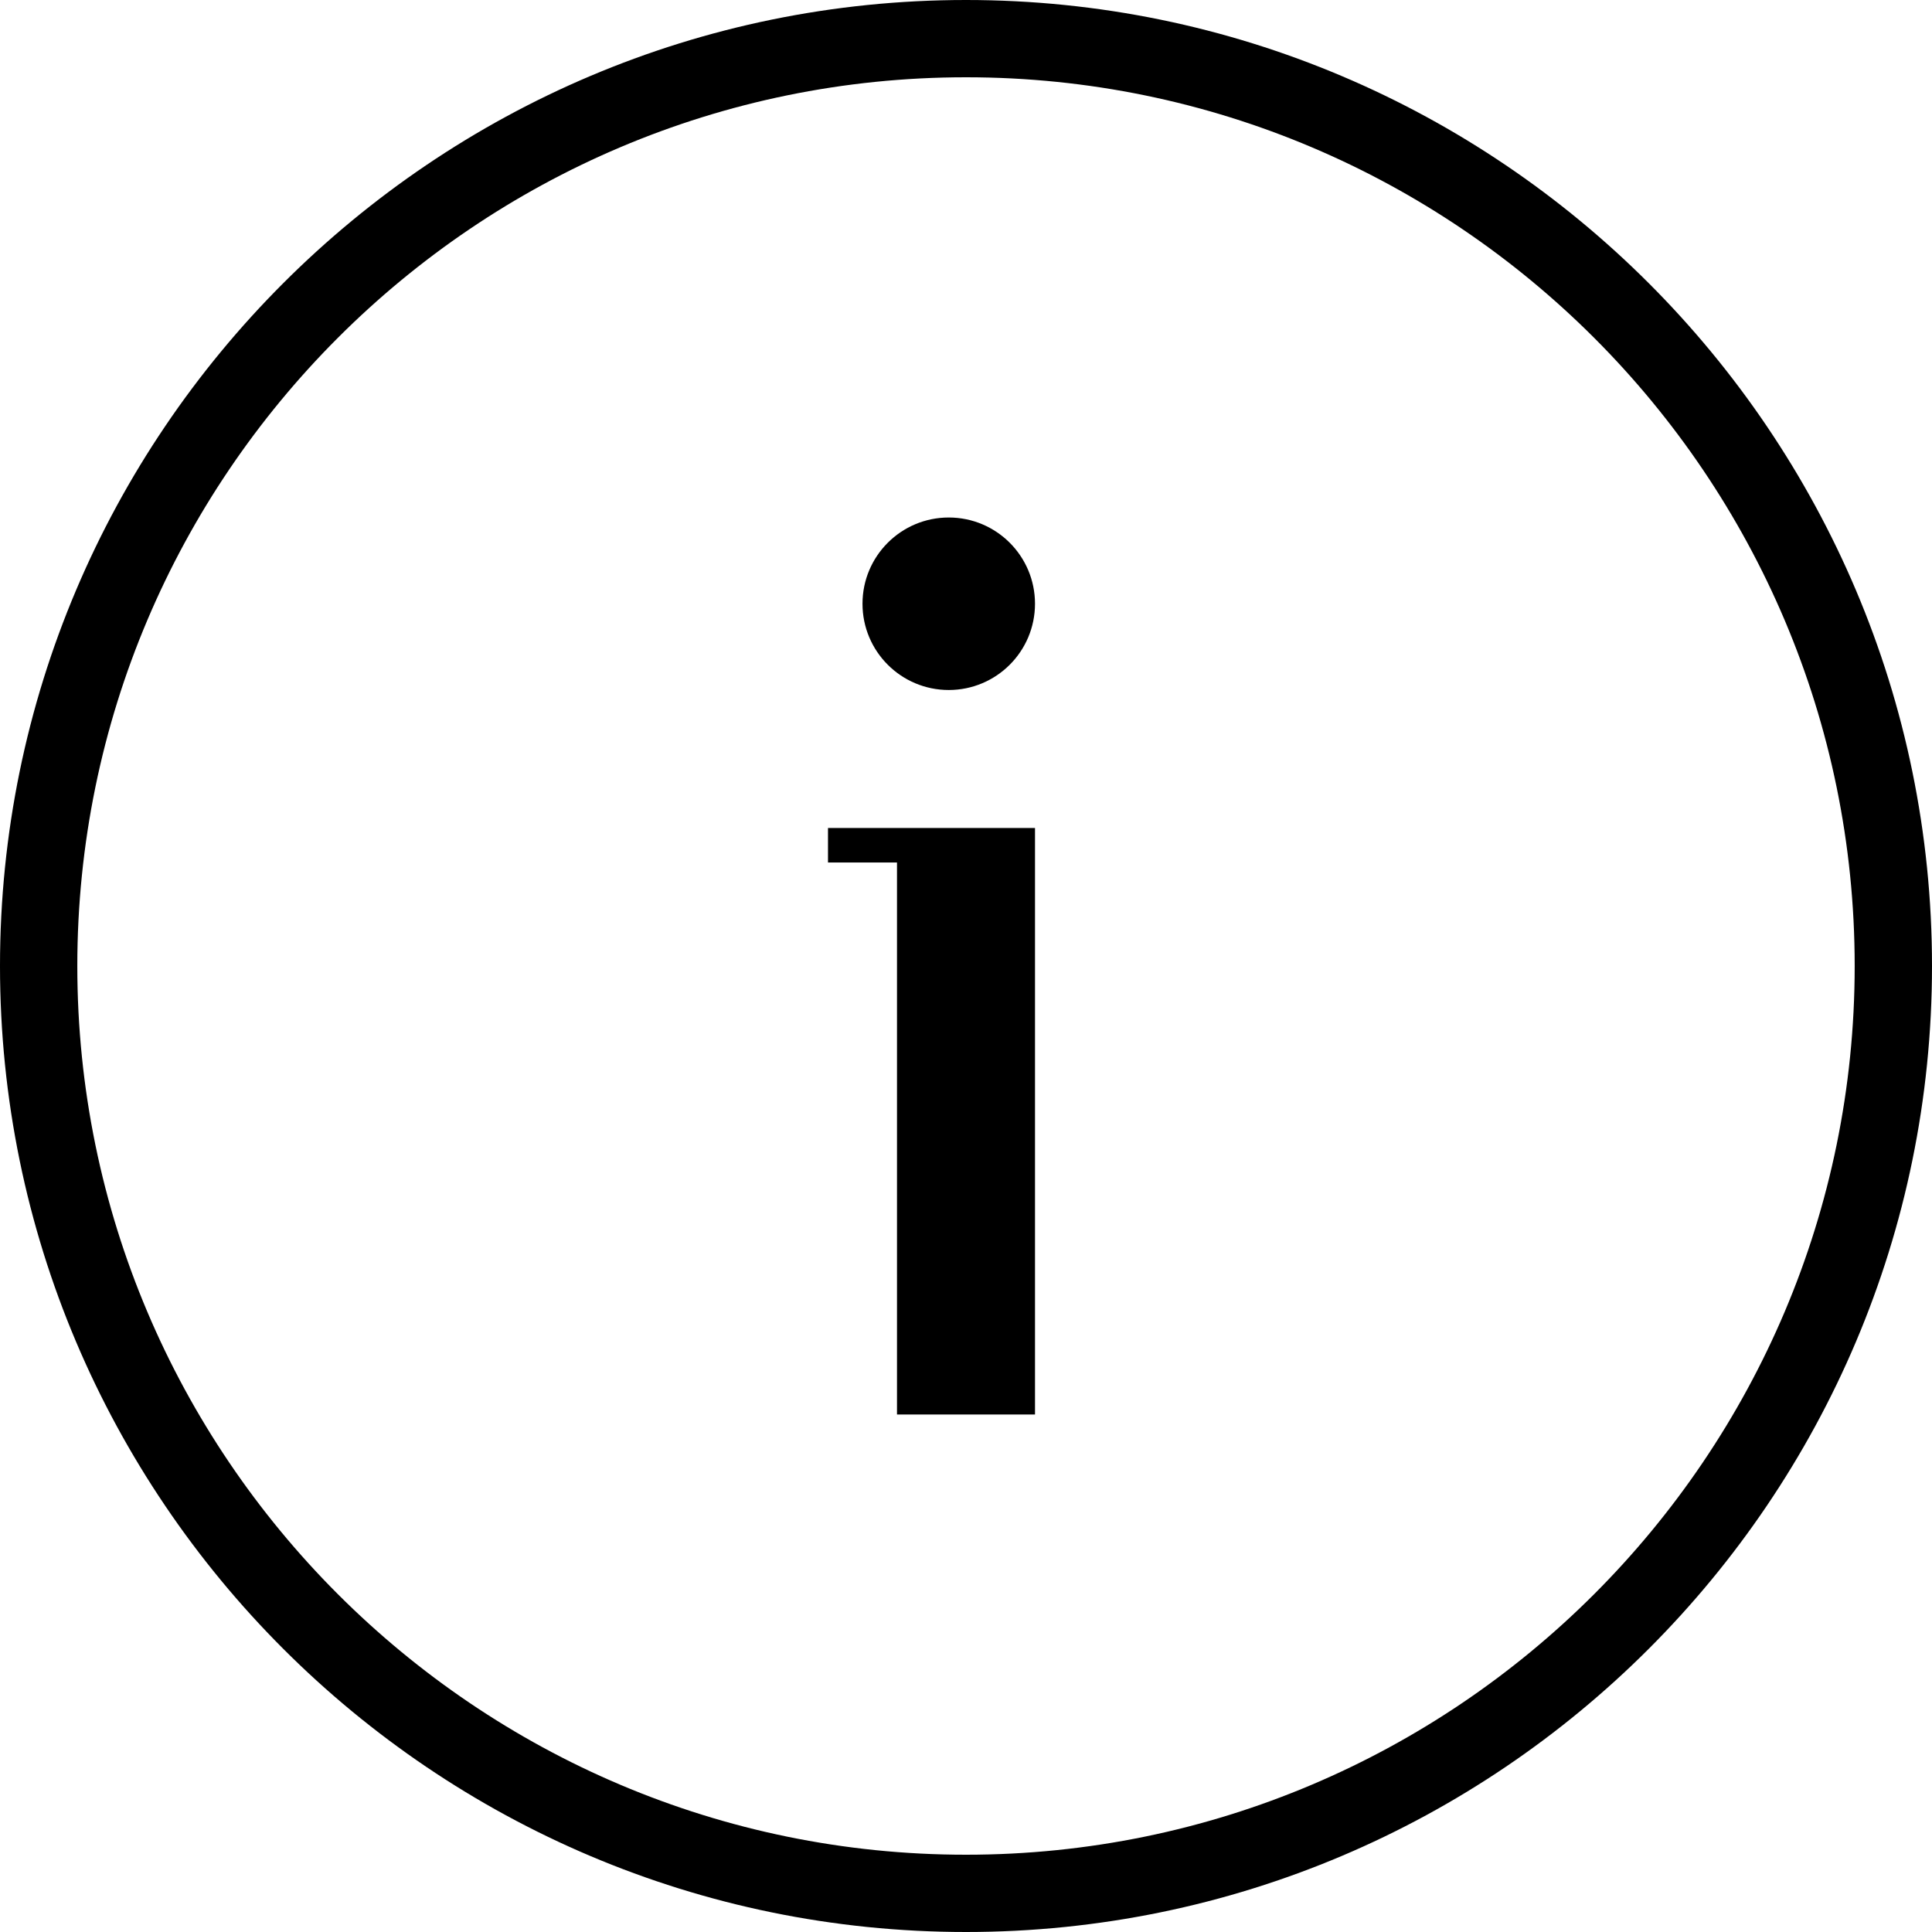
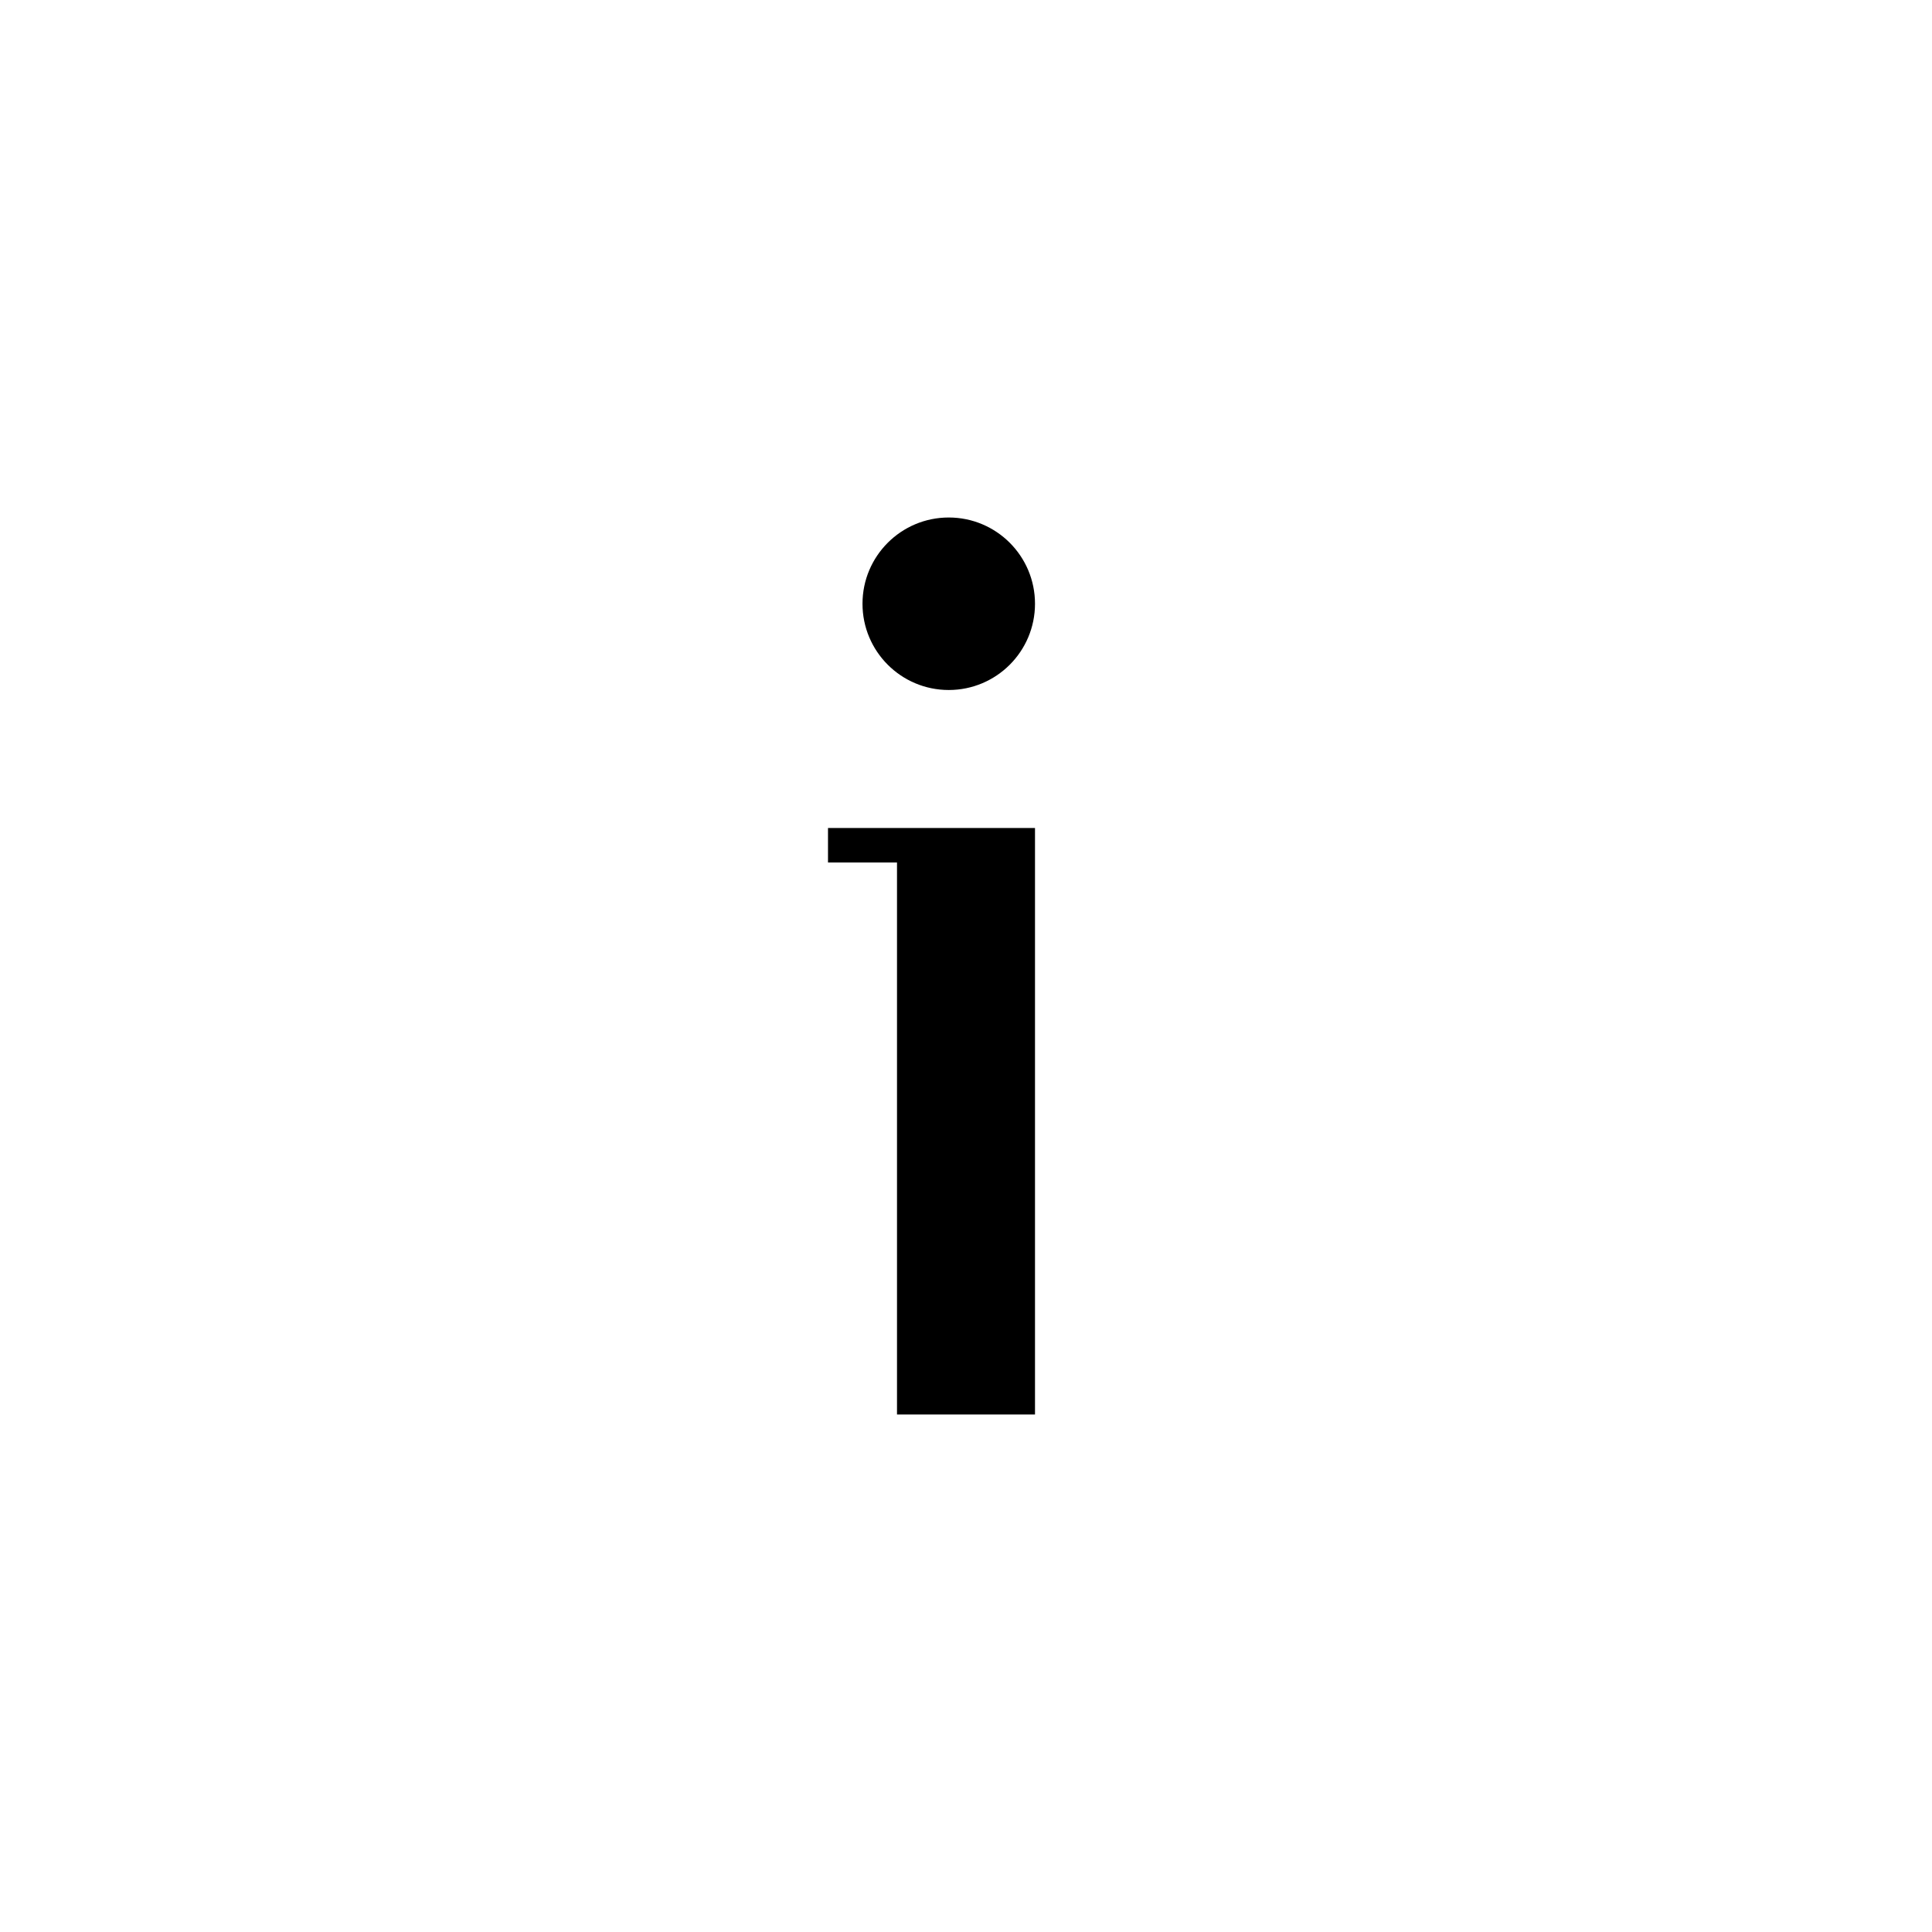
<svg xmlns="http://www.w3.org/2000/svg" width="56px" height="56px" viewBox="0 0 56 56" version="1.1">
  <title>Iconen/H1/001 info</title>
  <g id="Iconen" stroke="none" stroke-width="1" fill="none" fill-rule="evenodd">
    <g id="Iconen/H1/001-info" fill="#000000" fill-rule="nonzero">
      <g id="Shape">
-         <path d="M28,0 C12.554,0 0,12.561 0,28 C0,43.439 12.554,56 28,56 C43.446,56 56,43.439 56,28 C56,12.561 43.446,0 28,0 Z M28,53.76 C13.79,53.76 2.241,42.204 2.241,28 C2.241,13.796 13.79,2.24 28,2.24 C42.21,2.24 53.759,13.796 53.759,28 C53.759,42.204 42.21,53.76 28,53.76 Z" />
        <polygon points="24 25 26 25 26 41 30 41 30 25 30 24 24 24" />
        <path d="M27.5,15 C26.119,15 25,16.119 25,17.5 C25,18.881 26.119,20 27.5,20 C28.881,20 30,18.881 30,17.5 C30,16.119 28.881,15 27.5,15 Z" />
      </g>
    </g>
  </g>
</svg>